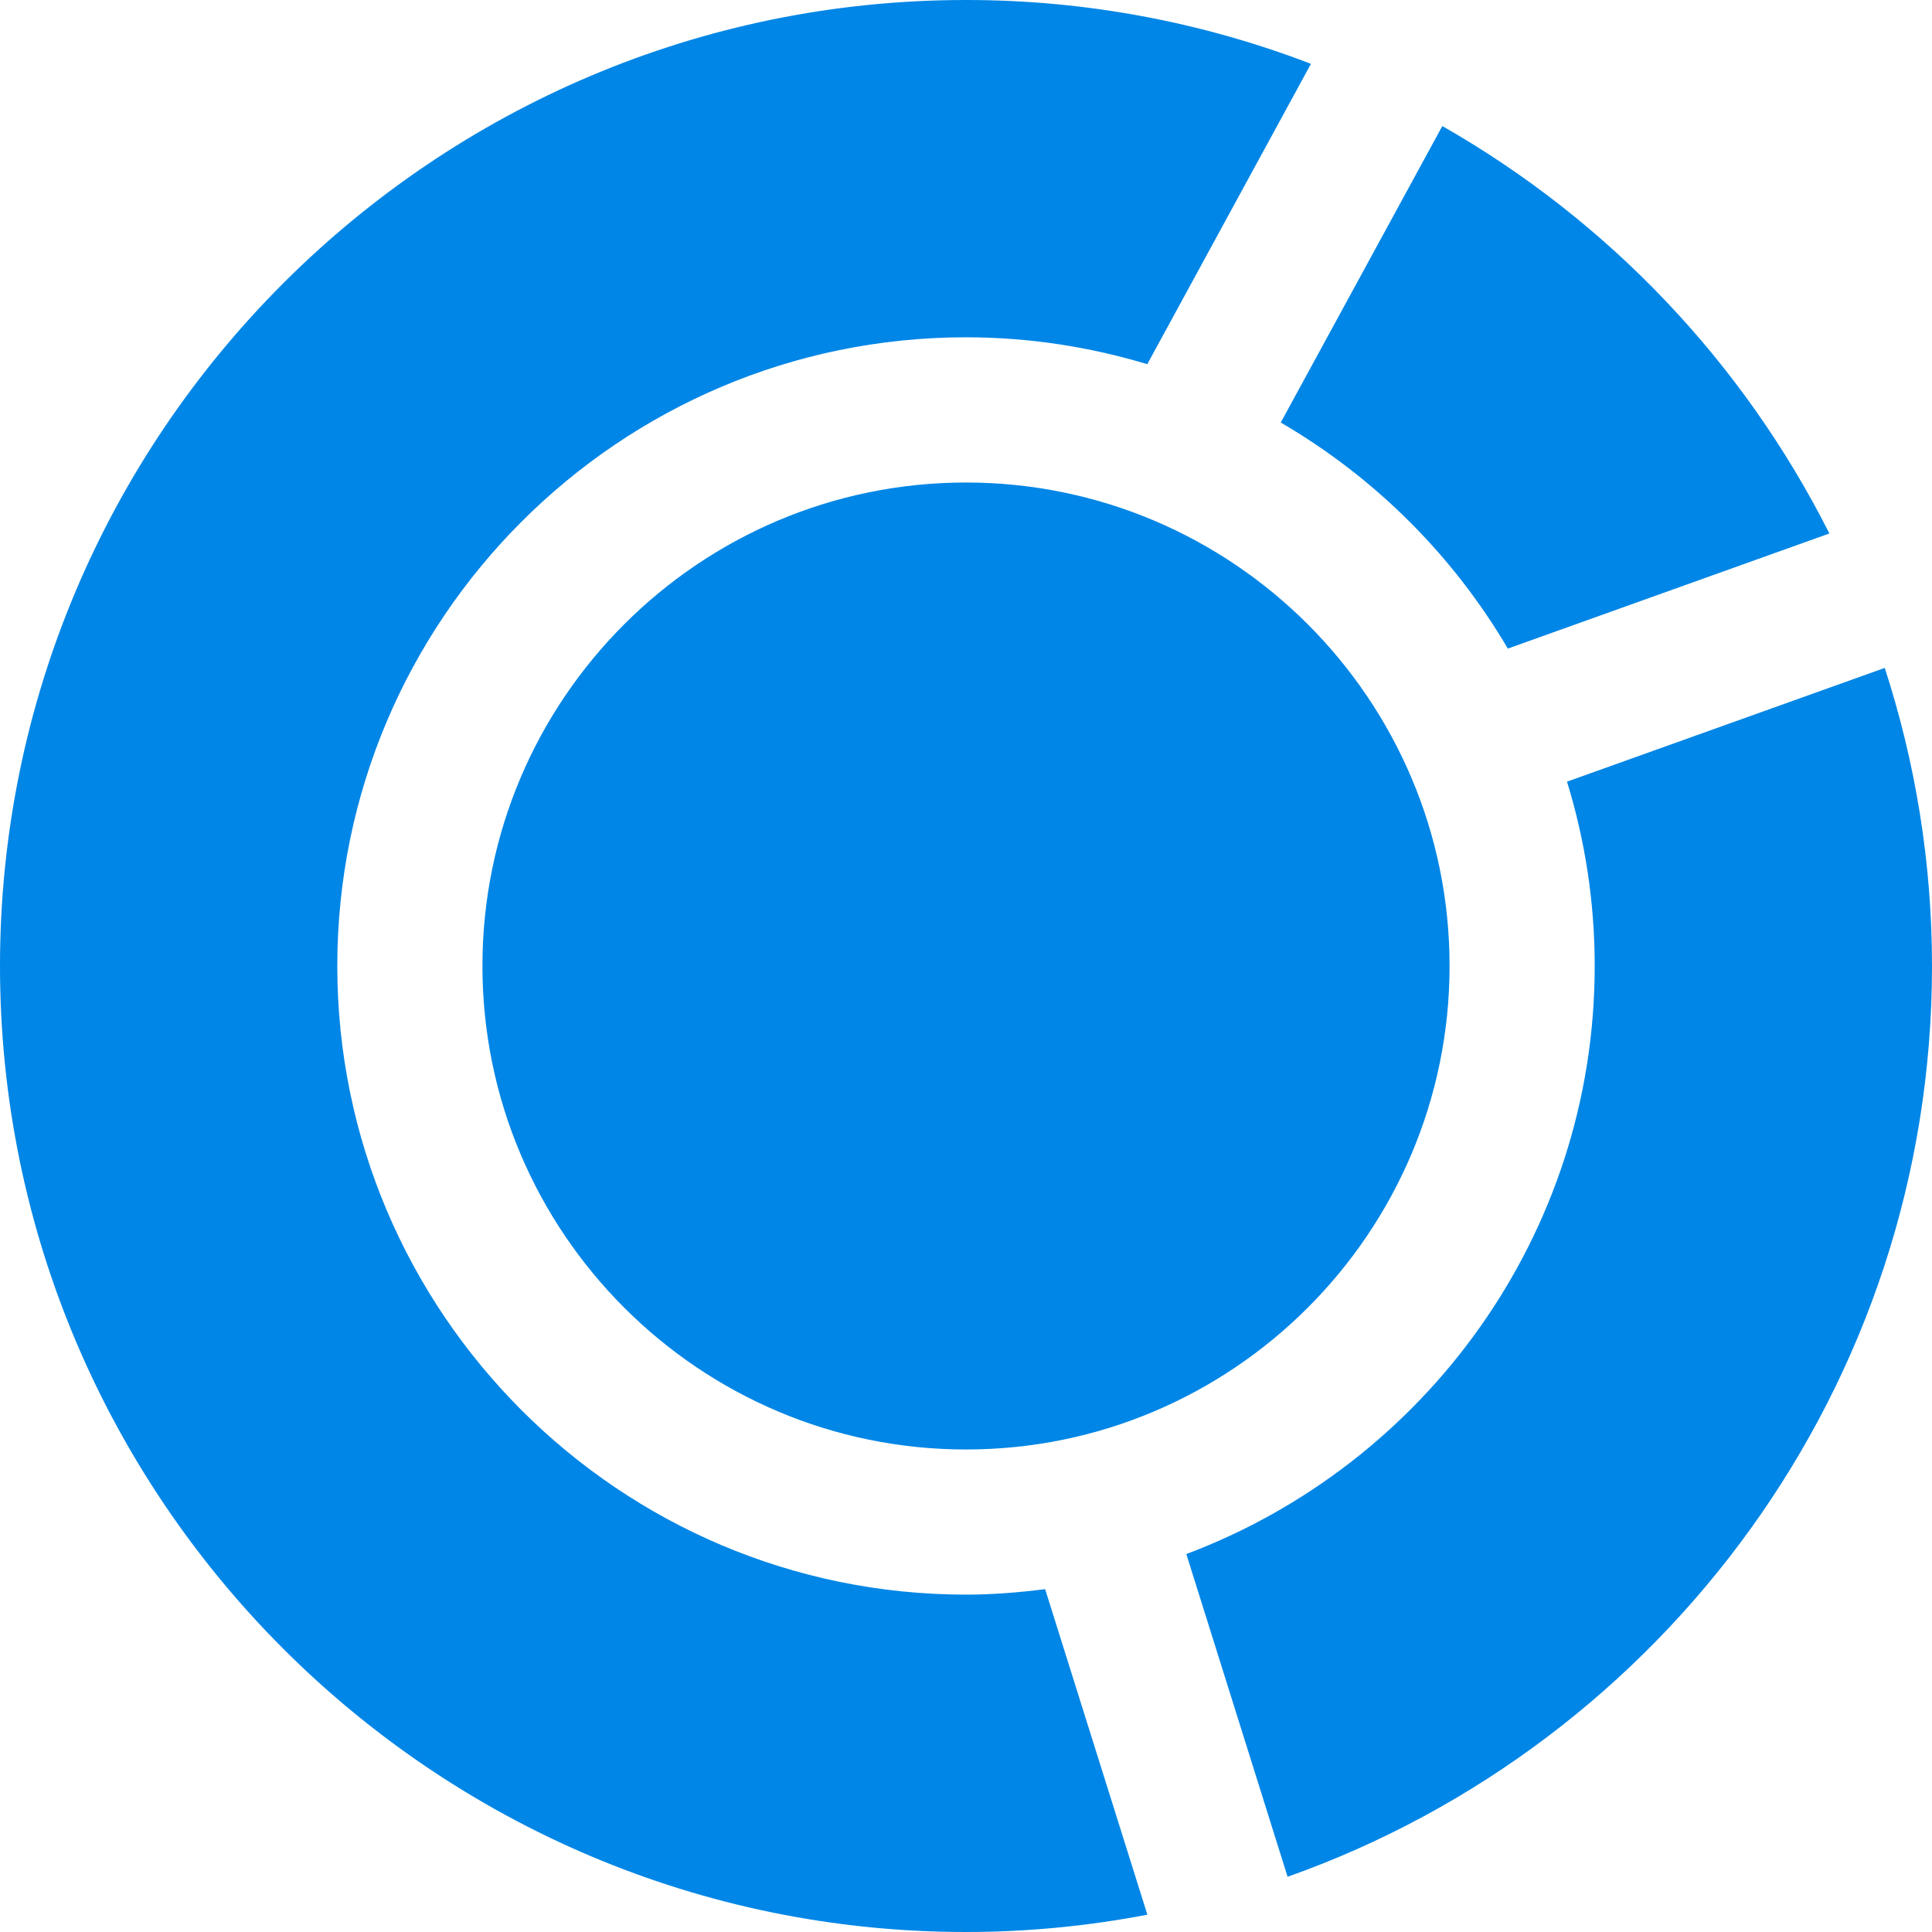
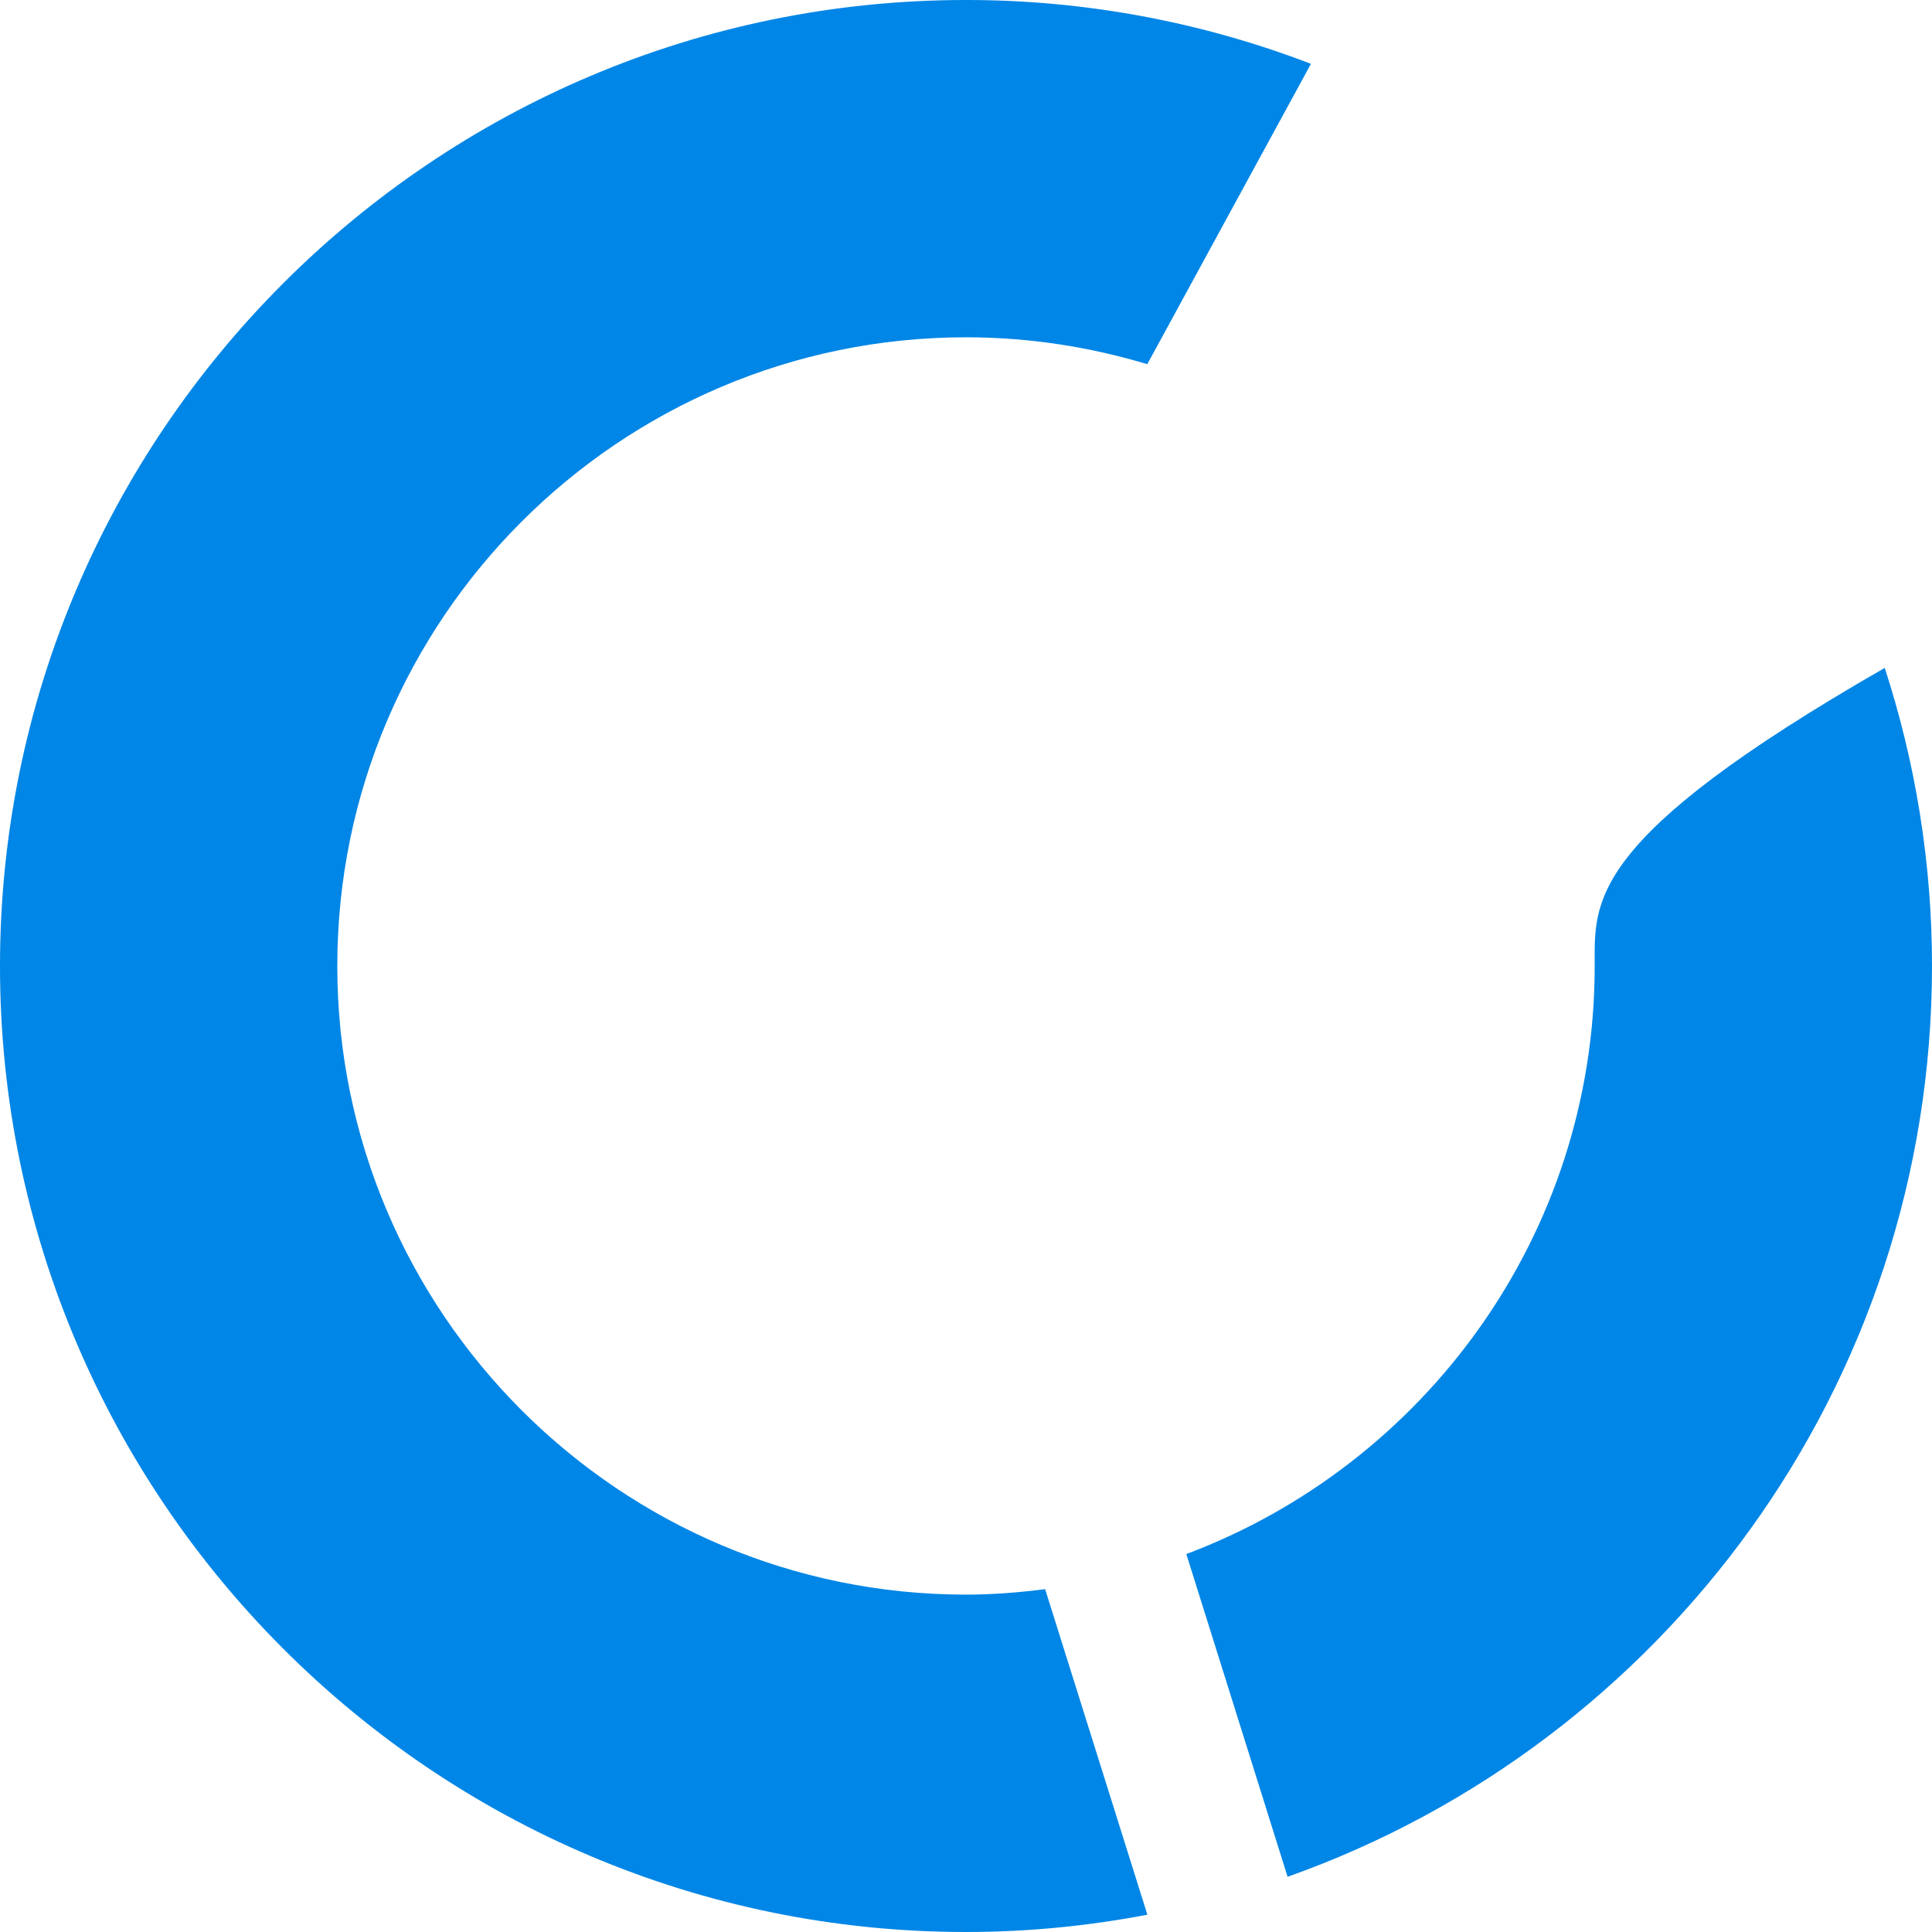
<svg xmlns="http://www.w3.org/2000/svg" width="24" height="24" viewBox="0 0 24 24" fill="none">
-   <path d="M18.007 11.999C18.007 8.688 15.312 5.994 12 5.994C8.688 5.994 5.993 8.688 5.993 11.999C5.993 15.312 8.688 18.006 12 18.006C15.312 18.006 18.007 15.312 18.007 11.999ZM18.731 8.057L22.725 6.627C21.655 4.504 19.983 2.744 17.917 1.566L15.91 5.249C17.076 5.928 18.047 6.895 18.731 8.057Z" fill="#0086E6" />
-   <path d="M23.413 8.297L19.466 9.71C19.689 10.434 19.81 11.203 19.81 12C19.81 15.343 17.695 18.193 14.737 19.305L15.995 23.314C20.653 21.664 24 17.217 24 12C24 10.708 23.792 9.464 23.413 8.297ZM12 24C12.756 24 13.511 23.927 14.253 23.785L12.983 19.741C12.661 19.782 12.334 19.809 12 19.809C7.693 19.809 4.19 16.306 4.19 11.999C4.19 7.693 7.693 4.19 12 4.19C12.783 4.19 13.538 4.309 14.252 4.524L16.285 0.793C14.917 0.268 13.465 -0.001 12 1.11516e-06C5.383 1.11516e-06 0 5.383 0 12C0 18.617 5.383 24 12 24Z" fill="#0086E6" />
+   <path d="M23.413 8.297C19.689 10.434 19.81 11.203 19.81 12C19.81 15.343 17.695 18.193 14.737 19.305L15.995 23.314C20.653 21.664 24 17.217 24 12C24 10.708 23.792 9.464 23.413 8.297ZM12 24C12.756 24 13.511 23.927 14.253 23.785L12.983 19.741C12.661 19.782 12.334 19.809 12 19.809C7.693 19.809 4.19 16.306 4.19 11.999C4.19 7.693 7.693 4.19 12 4.19C12.783 4.19 13.538 4.309 14.252 4.524L16.285 0.793C14.917 0.268 13.465 -0.001 12 1.11516e-06C5.383 1.11516e-06 0 5.383 0 12C0 18.617 5.383 24 12 24Z" fill="#0086E6" />
</svg>